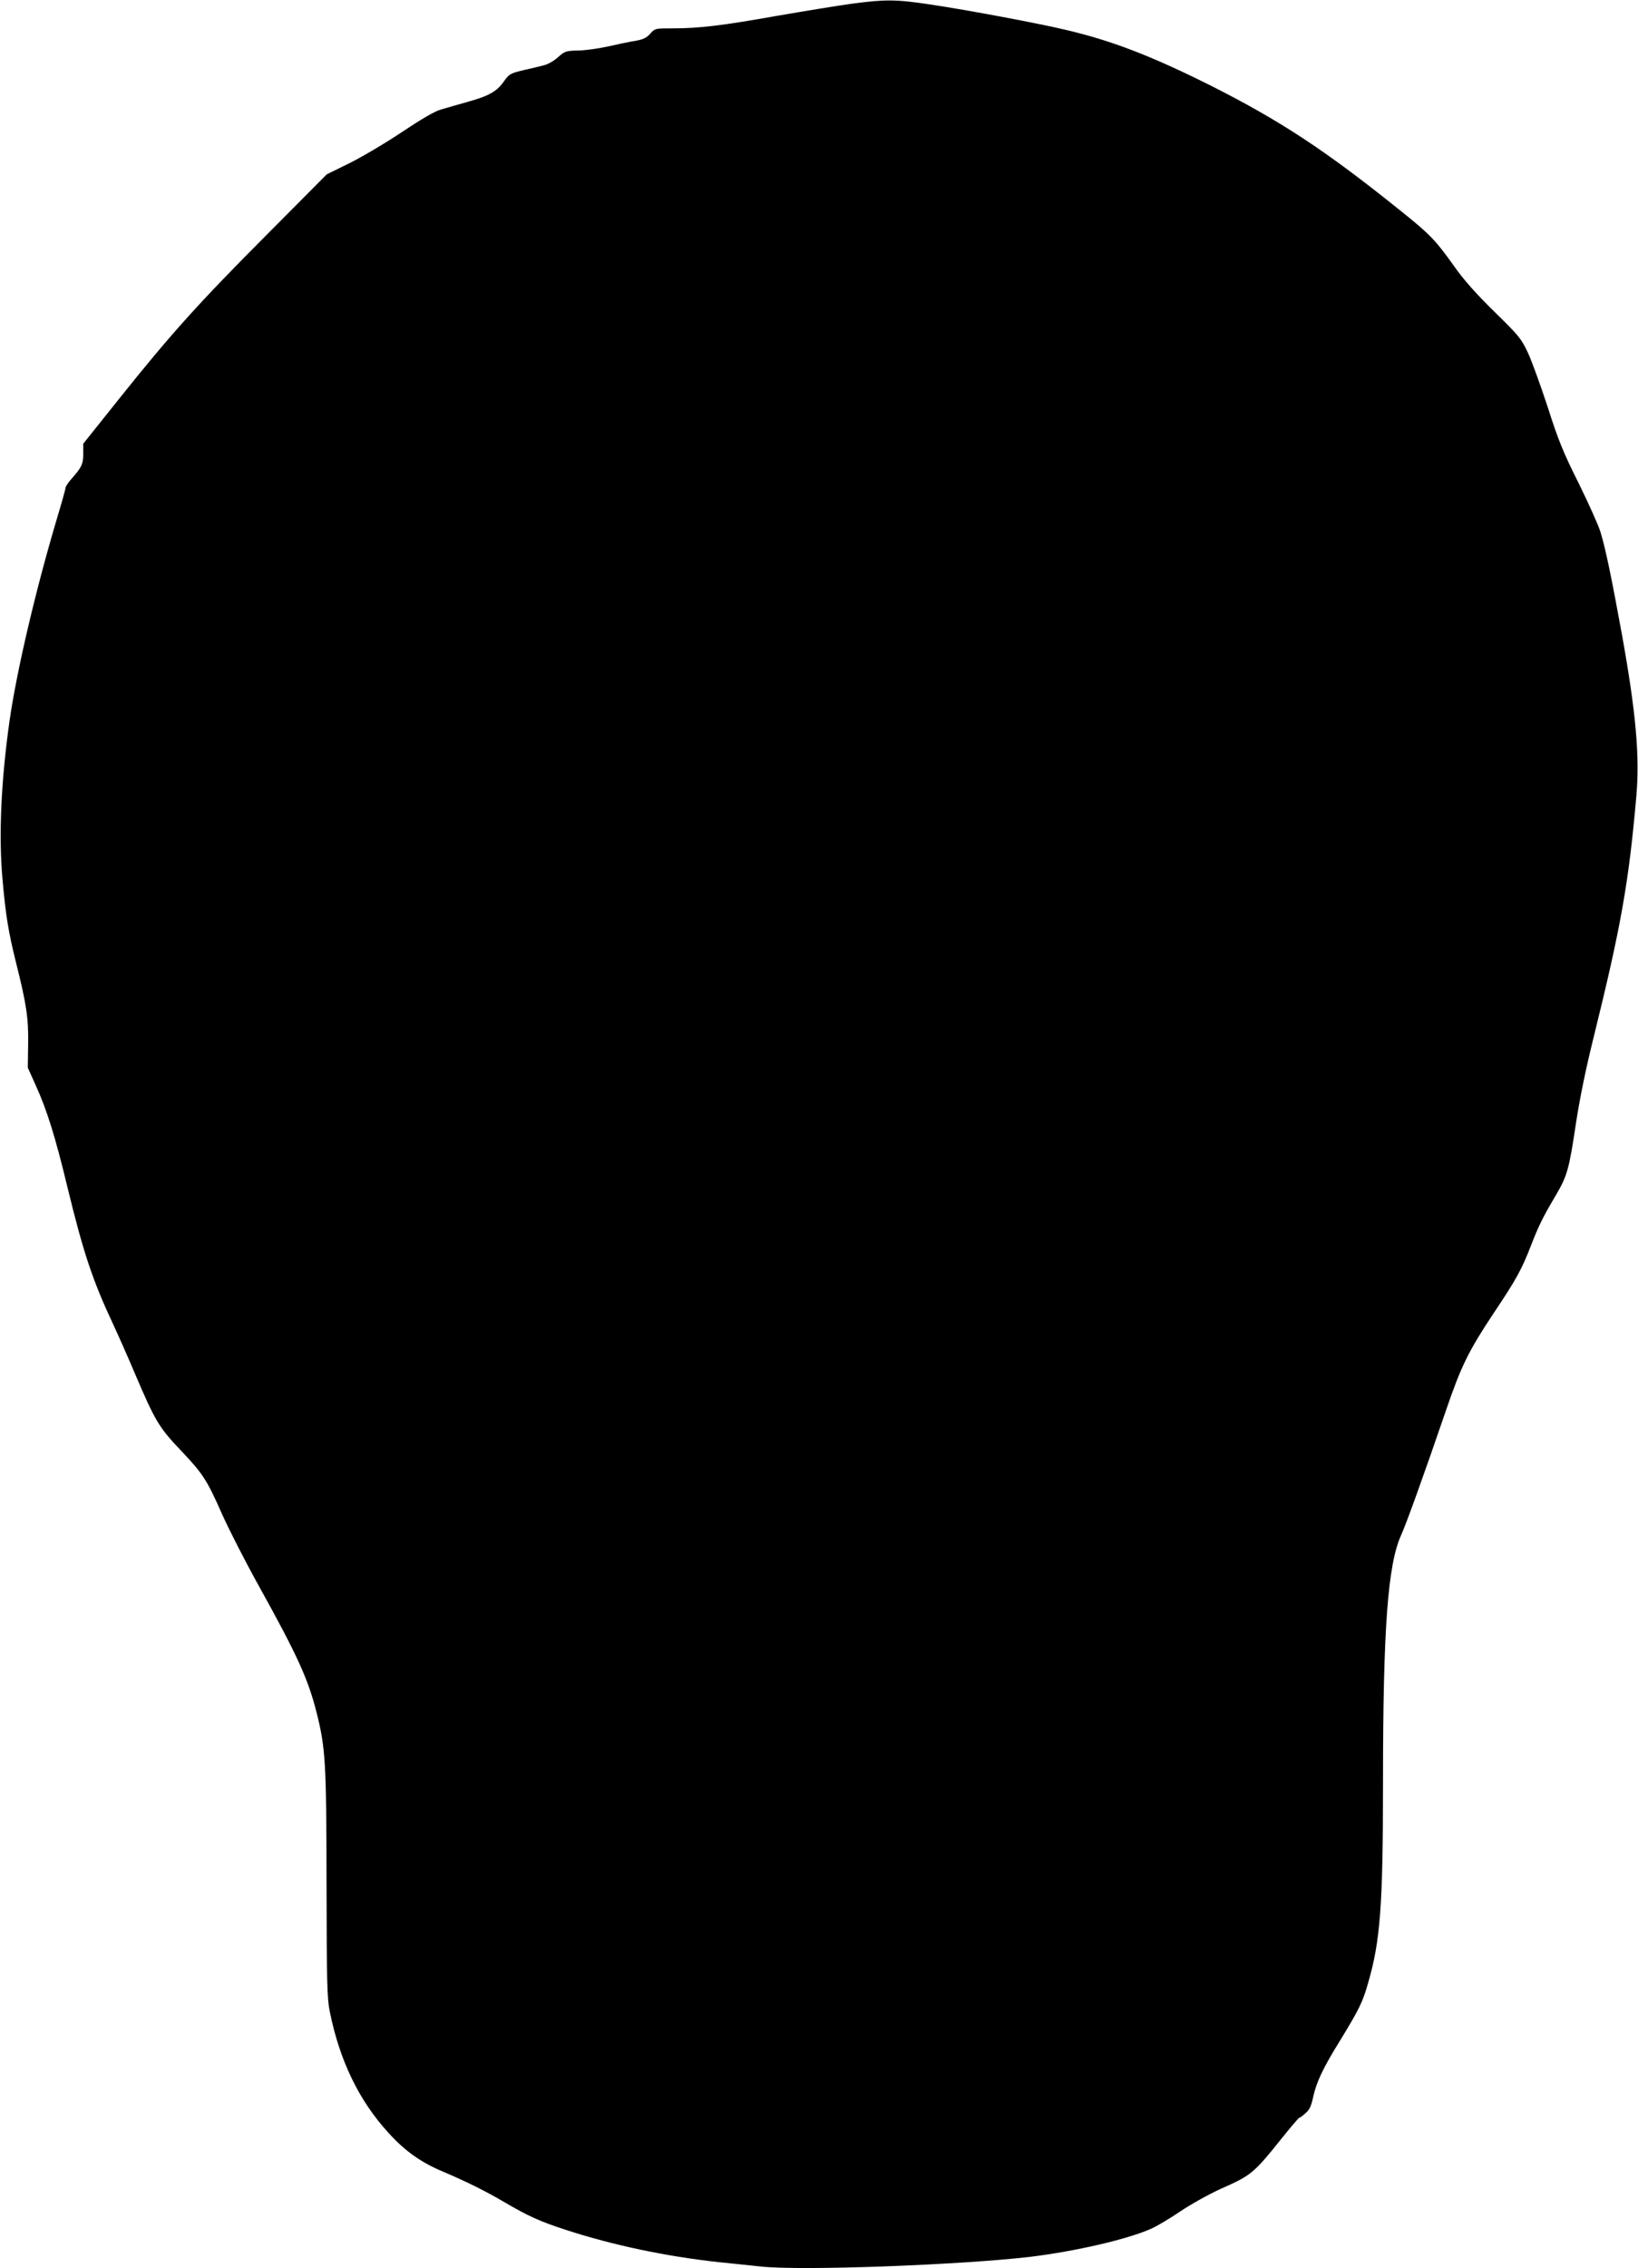
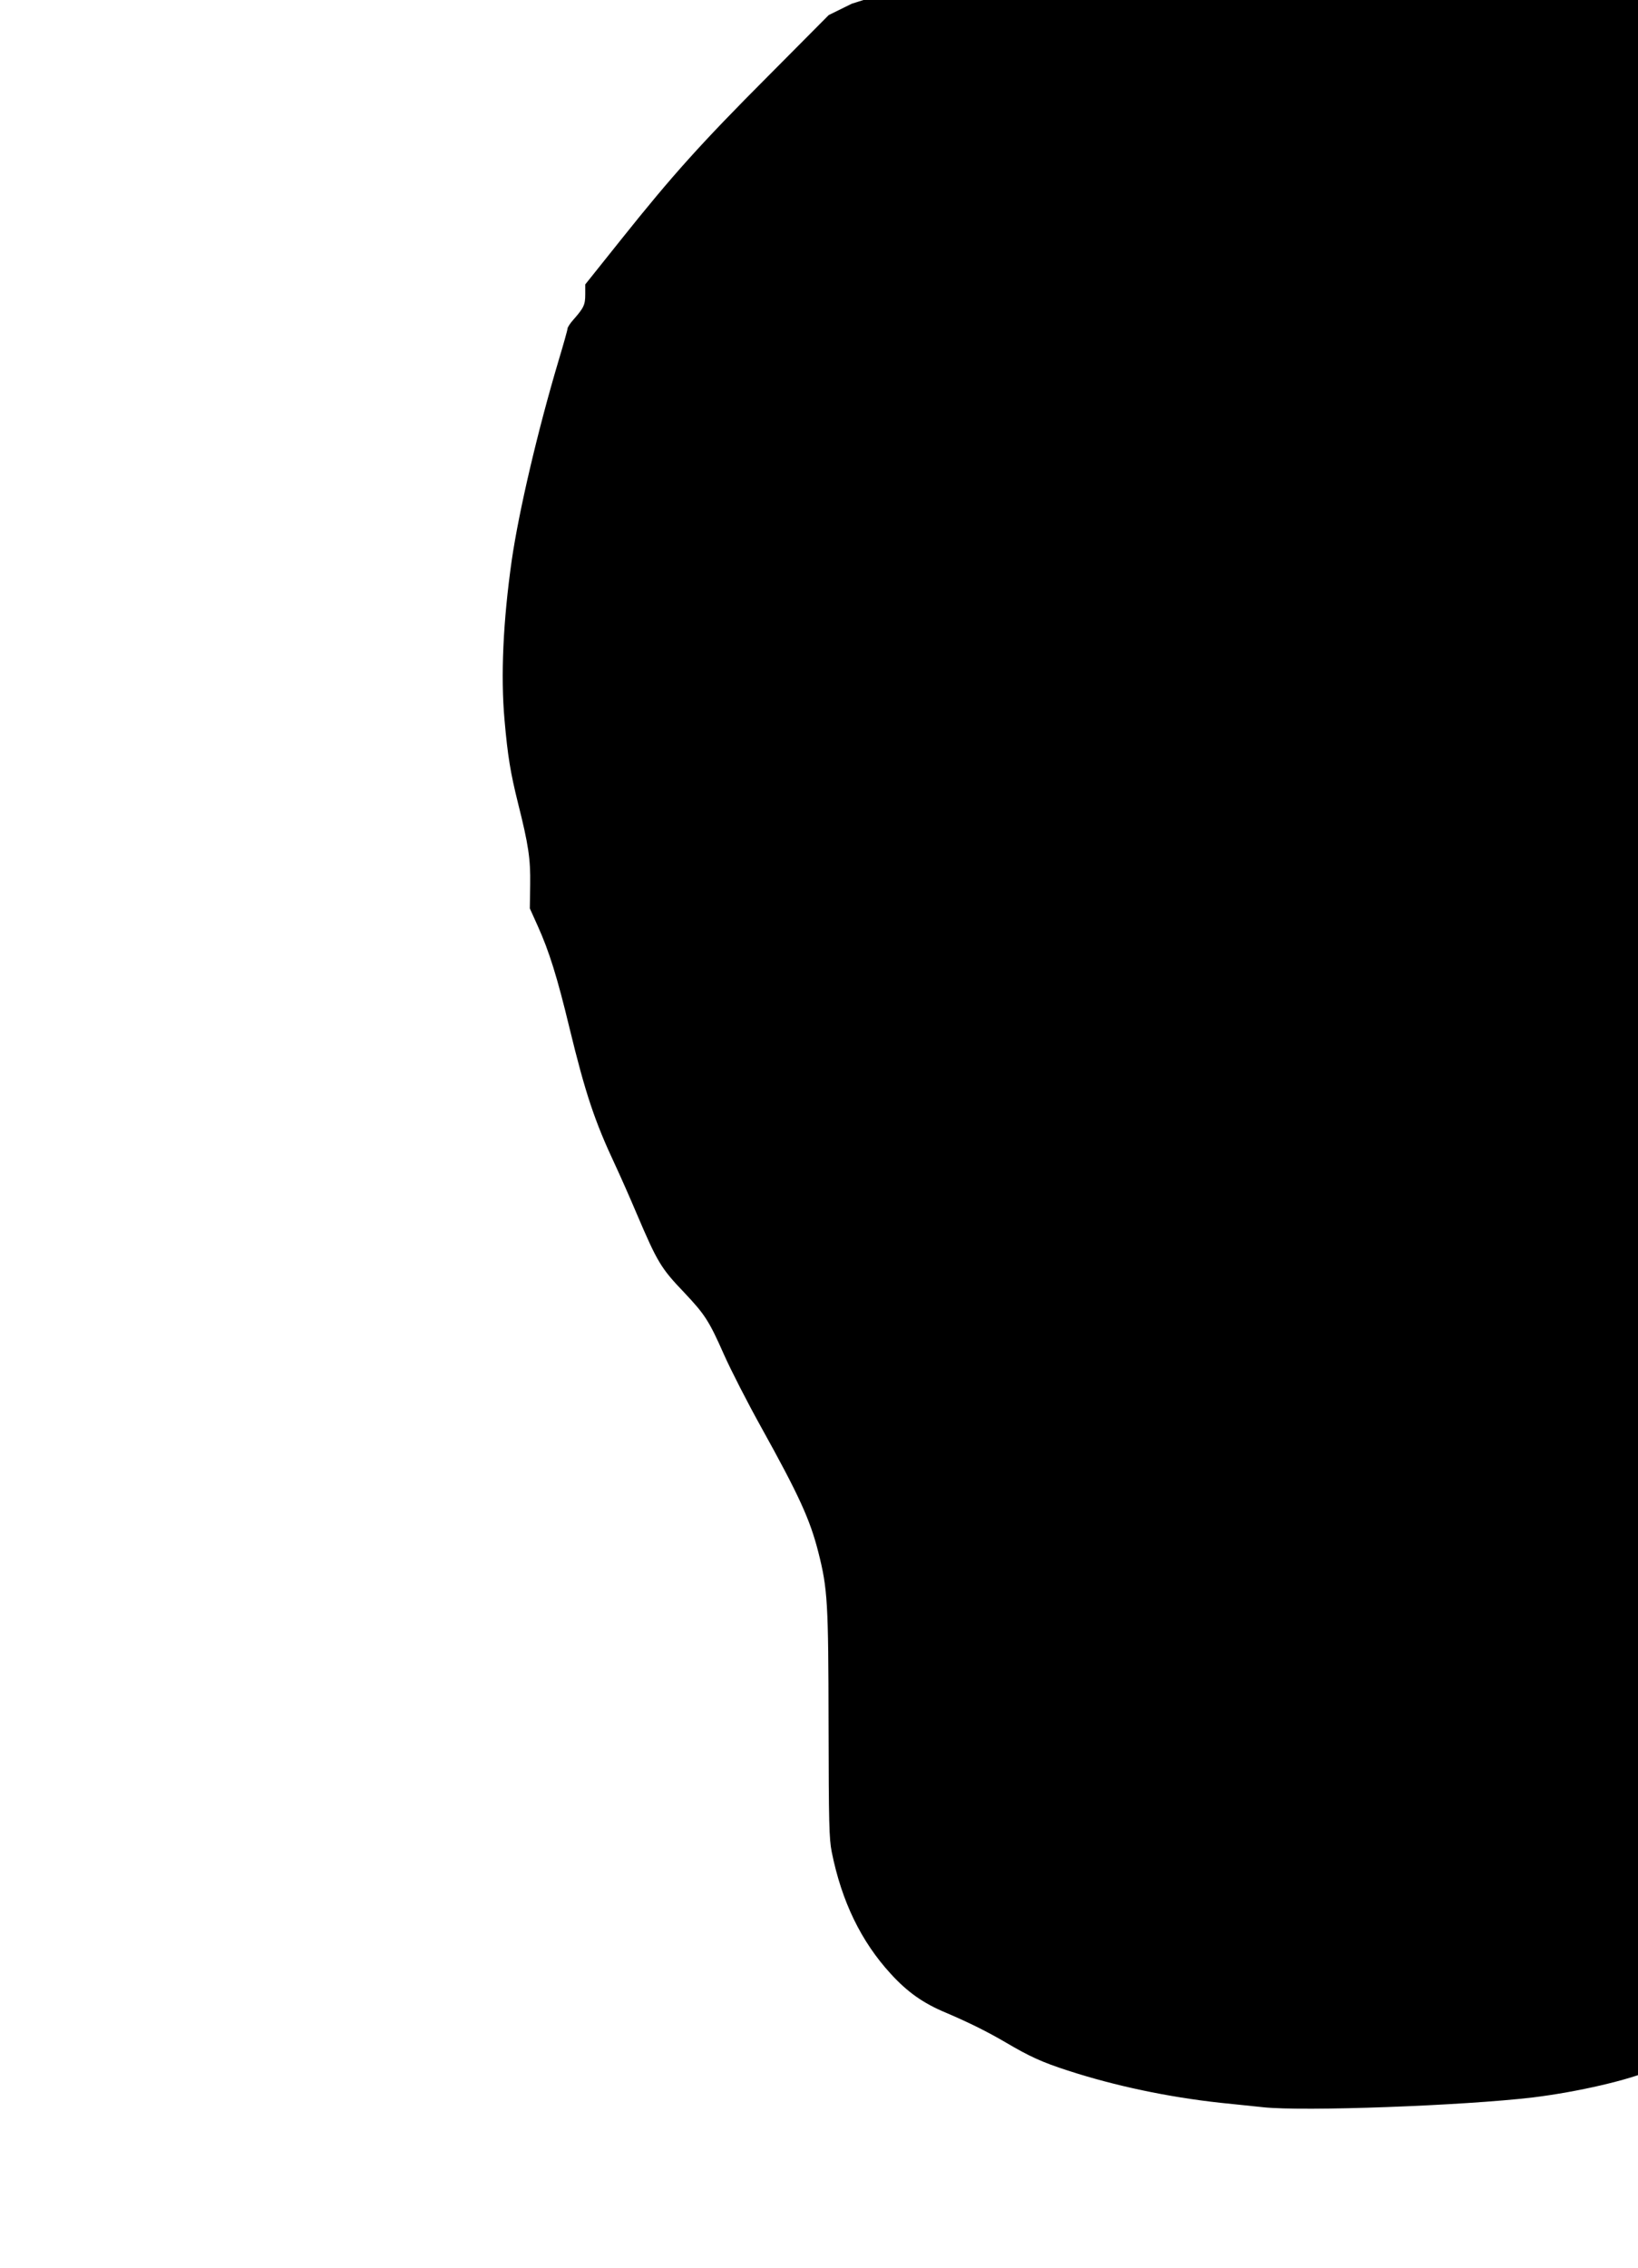
<svg xmlns="http://www.w3.org/2000/svg" version="1.0" width="925pt" height="1280pt" viewBox="0 0 925 1280" preserveAspectRatio="xMidYMid meet">
  <g transform="translate(0,1280) scale(0.1,-0.1)" fill="#000000" stroke="none">
-     <path d="M4810 12779 c-74 -10 -263 -41 -420 -68 -314 -56 -443 -71 -591 -71 -98 0 -100 0 -127 -30 -21 -24 -40 -33 -87 -41 -33 -5 -103 -20 -155 -32 -52 -11 -127 -22 -167 -22 -68 -2 -74 -4 -112 -38 -22 -20 -57 -40 -78 -45 -21 -6 -74 -18 -117 -28 -75 -18 -81 -22 -111 -64 -39 -56 -85 -82 -205 -115 -52 -15 -120 -34 -150 -43 -36 -10 -112 -55 -220 -127 -91 -61 -223 -139 -295 -175 l-130 -64 -339 -341 c-385 -386 -543 -562 -833 -925 l-203 -254 0 -56 c0 -59 -8 -76 -67 -143 -18 -20 -33 -43 -33 -50 0 -7 -23 -89 -51 -182 -119 -400 -224 -850 -264 -1125 -49 -343 -63 -653 -41 -900 18 -206 34 -301 76 -470 60 -238 71 -316 69 -460 l-2 -135 45 -100 c63 -139 110 -288 179 -575 90 -370 142 -526 259 -775 28 -60 83 -184 121 -274 117 -274 136 -306 269 -445 115 -122 139 -158 223 -348 40 -90 134 -273 209 -408 216 -389 277 -523 324 -707 53 -208 57 -286 58 -973 1 -557 3 -645 18 -720 56 -279 166 -505 333 -687 94 -103 183 -166 310 -219 134 -57 238 -109 342 -170 131 -77 202 -110 348 -157 267 -87 568 -150 861 -182 82 -8 190 -20 241 -25 228 -25 1134 9 1523 55 254 31 548 99 680 158 30 13 105 57 165 98 61 41 164 98 230 128 170 75 184 86 342 283 52 65 97 118 101 118 4 0 20 12 35 26 22 18 32 41 42 88 18 85 56 166 153 322 105 172 127 215 157 321 70 240 85 438 85 1136 0 871 27 1229 103 1396 29 64 123 324 254 706 84 246 127 333 268 545 129 192 160 250 212 385 42 108 68 161 139 280 65 111 75 148 114 409 21 137 55 304 100 485 153 619 198 868 241 1363 19 223 -3 470 -81 903 -60 329 -94 493 -122 583 -11 37 -67 161 -123 275 -87 173 -116 245 -175 430 -40 122 -90 260 -112 307 -37 79 -51 96 -188 230 -104 102 -173 179 -230 260 -105 147 -135 178 -305 314 -422 339 -678 507 -1076 707 -327 163 -547 248 -804 309 -154 37 -563 114 -774 145 -190 29 -255 29 -441 4z" />
+     <path d="M4810 12779 l-130 -64 -339 -341 c-385 -386 -543 -562 -833 -925 l-203 -254 0 -56 c0 -59 -8 -76 -67 -143 -18 -20 -33 -43 -33 -50 0 -7 -23 -89 -51 -182 -119 -400 -224 -850 -264 -1125 -49 -343 -63 -653 -41 -900 18 -206 34 -301 76 -470 60 -238 71 -316 69 -460 l-2 -135 45 -100 c63 -139 110 -288 179 -575 90 -370 142 -526 259 -775 28 -60 83 -184 121 -274 117 -274 136 -306 269 -445 115 -122 139 -158 223 -348 40 -90 134 -273 209 -408 216 -389 277 -523 324 -707 53 -208 57 -286 58 -973 1 -557 3 -645 18 -720 56 -279 166 -505 333 -687 94 -103 183 -166 310 -219 134 -57 238 -109 342 -170 131 -77 202 -110 348 -157 267 -87 568 -150 861 -182 82 -8 190 -20 241 -25 228 -25 1134 9 1523 55 254 31 548 99 680 158 30 13 105 57 165 98 61 41 164 98 230 128 170 75 184 86 342 283 52 65 97 118 101 118 4 0 20 12 35 26 22 18 32 41 42 88 18 85 56 166 153 322 105 172 127 215 157 321 70 240 85 438 85 1136 0 871 27 1229 103 1396 29 64 123 324 254 706 84 246 127 333 268 545 129 192 160 250 212 385 42 108 68 161 139 280 65 111 75 148 114 409 21 137 55 304 100 485 153 619 198 868 241 1363 19 223 -3 470 -81 903 -60 329 -94 493 -122 583 -11 37 -67 161 -123 275 -87 173 -116 245 -175 430 -40 122 -90 260 -112 307 -37 79 -51 96 -188 230 -104 102 -173 179 -230 260 -105 147 -135 178 -305 314 -422 339 -678 507 -1076 707 -327 163 -547 248 -804 309 -154 37 -563 114 -774 145 -190 29 -255 29 -441 4z" />
  </g>
</svg>